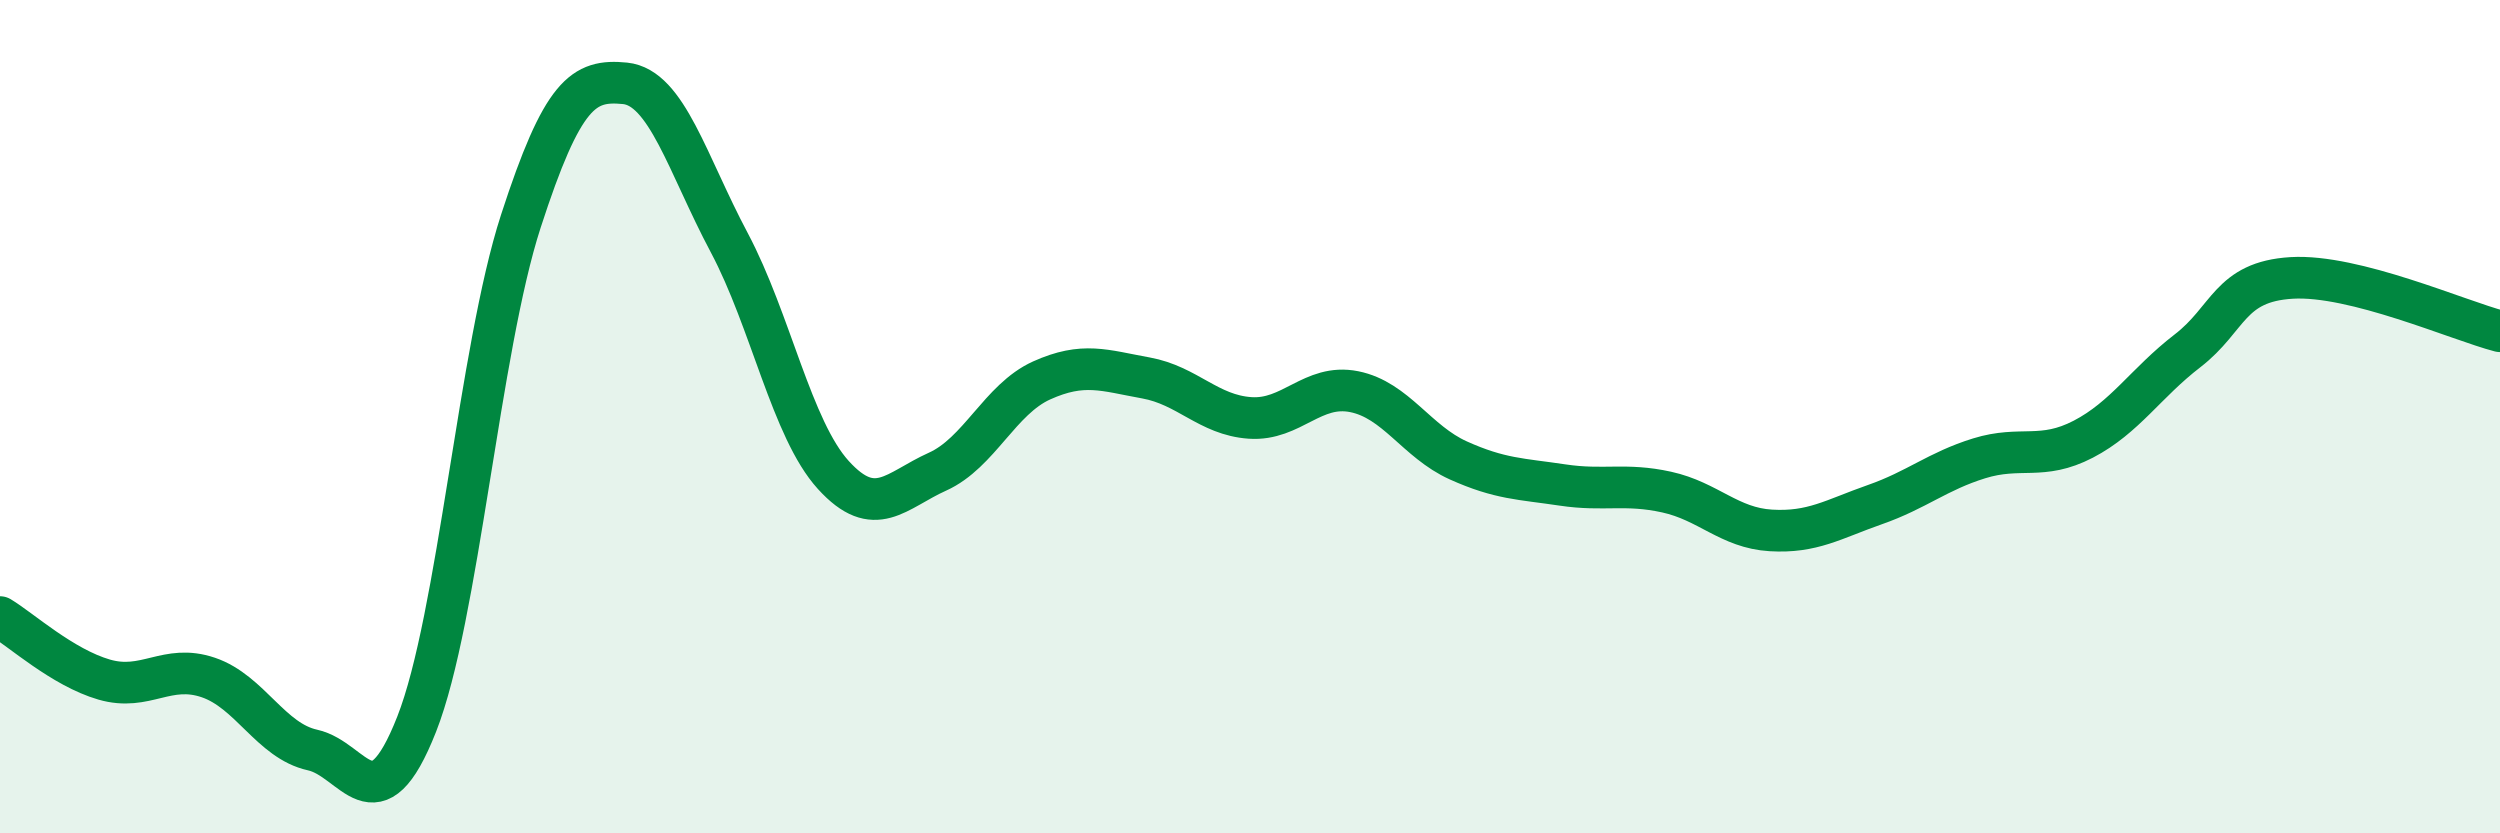
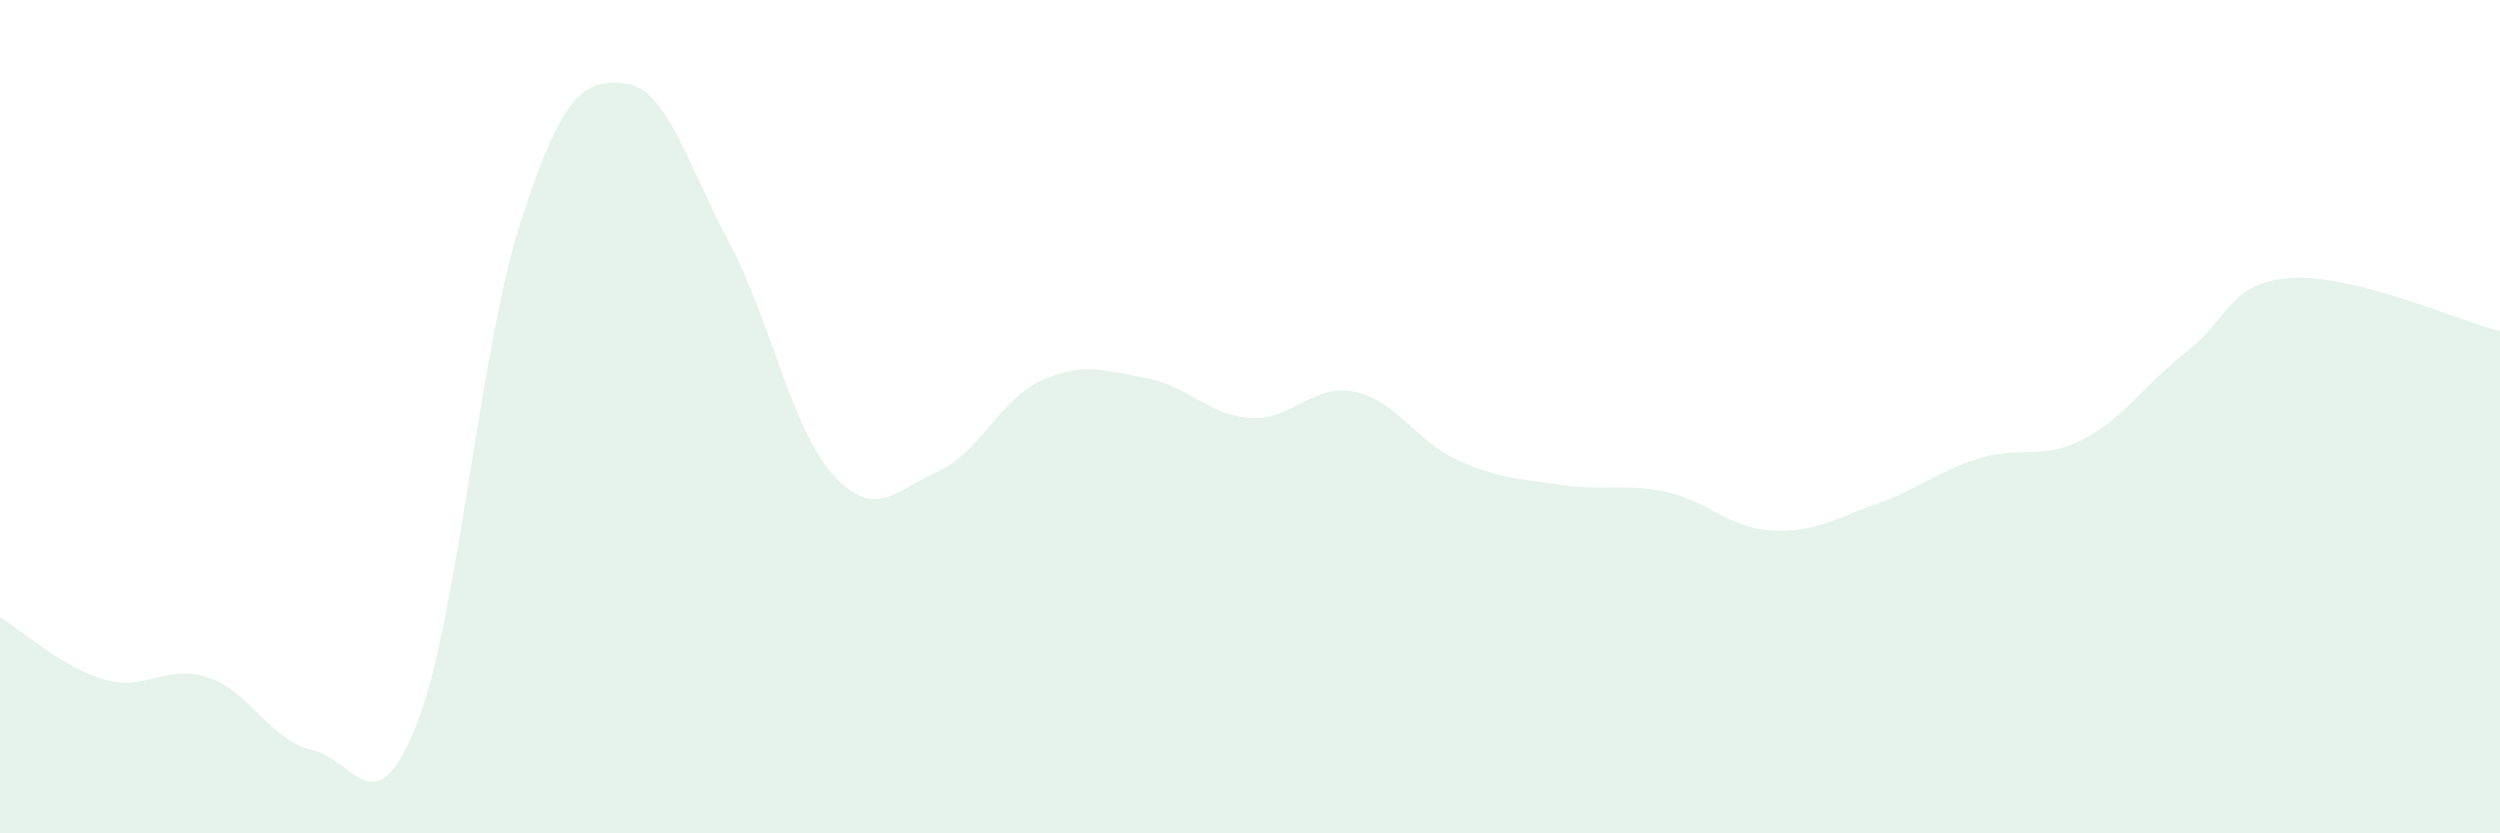
<svg xmlns="http://www.w3.org/2000/svg" width="60" height="20" viewBox="0 0 60 20">
  <path d="M 0,14.81 C 0.5,15.11 1.5,16.02 2.5,16.31 C 3.5,16.6 4,15.92 5,16.26 C 6,16.6 6.5,17.78 7.5,18 C 8.5,18.22 9,19.92 10,17.38 C 11,14.84 11.5,8.39 12.5,5.31 C 13.5,2.23 14,1.9 15,2 C 16,2.1 16.5,3.94 17.5,5.82 C 18.5,7.7 19,10.3 20,11.4 C 21,12.5 21.5,11.77 22.5,11.32 C 23.5,10.87 24,9.58 25,9.13 C 26,8.68 26.5,8.89 27.5,9.07 C 28.5,9.25 29,9.96 30,10.03 C 31,10.1 31.5,9.2 32.5,9.4 C 33.5,9.6 34,10.6 35,11.05 C 36,11.5 36.5,11.49 37.5,11.64 C 38.5,11.79 39,11.59 40,11.81 C 41,12.03 41.5,12.67 42.5,12.73 C 43.5,12.79 44,12.46 45,12.11 C 46,11.76 46.5,11.31 47.5,11 C 48.5,10.69 49,11.06 50,10.54 C 51,10.02 51.5,9.19 52.5,8.42 C 53.5,7.65 53.5,6.76 55,6.67 C 56.5,6.58 59,7.69 60,7.95L60 20L0 20Z" fill="#008740" opacity="0.1" stroke-linecap="round" stroke-linejoin="round" />
-   <path d="M 0,14.81 C 0.5,15.11 1.5,16.02 2.5,16.31 C 3.5,16.6 4,15.92 5,16.26 C 6,16.6 6.5,17.78 7.5,18 C 8.5,18.22 9,19.92 10,17.38 C 11,14.84 11.5,8.39 12.5,5.31 C 13.5,2.23 14,1.9 15,2 C 16,2.1 16.5,3.94 17.5,5.82 C 18.5,7.7 19,10.3 20,11.4 C 21,12.5 21.5,11.77 22.5,11.32 C 23.5,10.87 24,9.58 25,9.13 C 26,8.68 26.5,8.89 27.5,9.07 C 28.5,9.25 29,9.96 30,10.03 C 31,10.1 31.5,9.2 32.5,9.4 C 33.5,9.6 34,10.6 35,11.05 C 36,11.5 36.5,11.49 37.5,11.64 C 38.5,11.79 39,11.59 40,11.81 C 41,12.03 41.5,12.67 42.5,12.73 C 43.5,12.79 44,12.46 45,12.11 C 46,11.76 46.5,11.31 47.5,11 C 48.5,10.69 49,11.06 50,10.54 C 51,10.02 51.5,9.19 52.5,8.42 C 53.5,7.65 53.5,6.76 55,6.67 C 56.5,6.58 59,7.69 60,7.95" stroke="#008740" stroke-width="1" fill="none" stroke-linecap="round" stroke-linejoin="round" />
</svg>